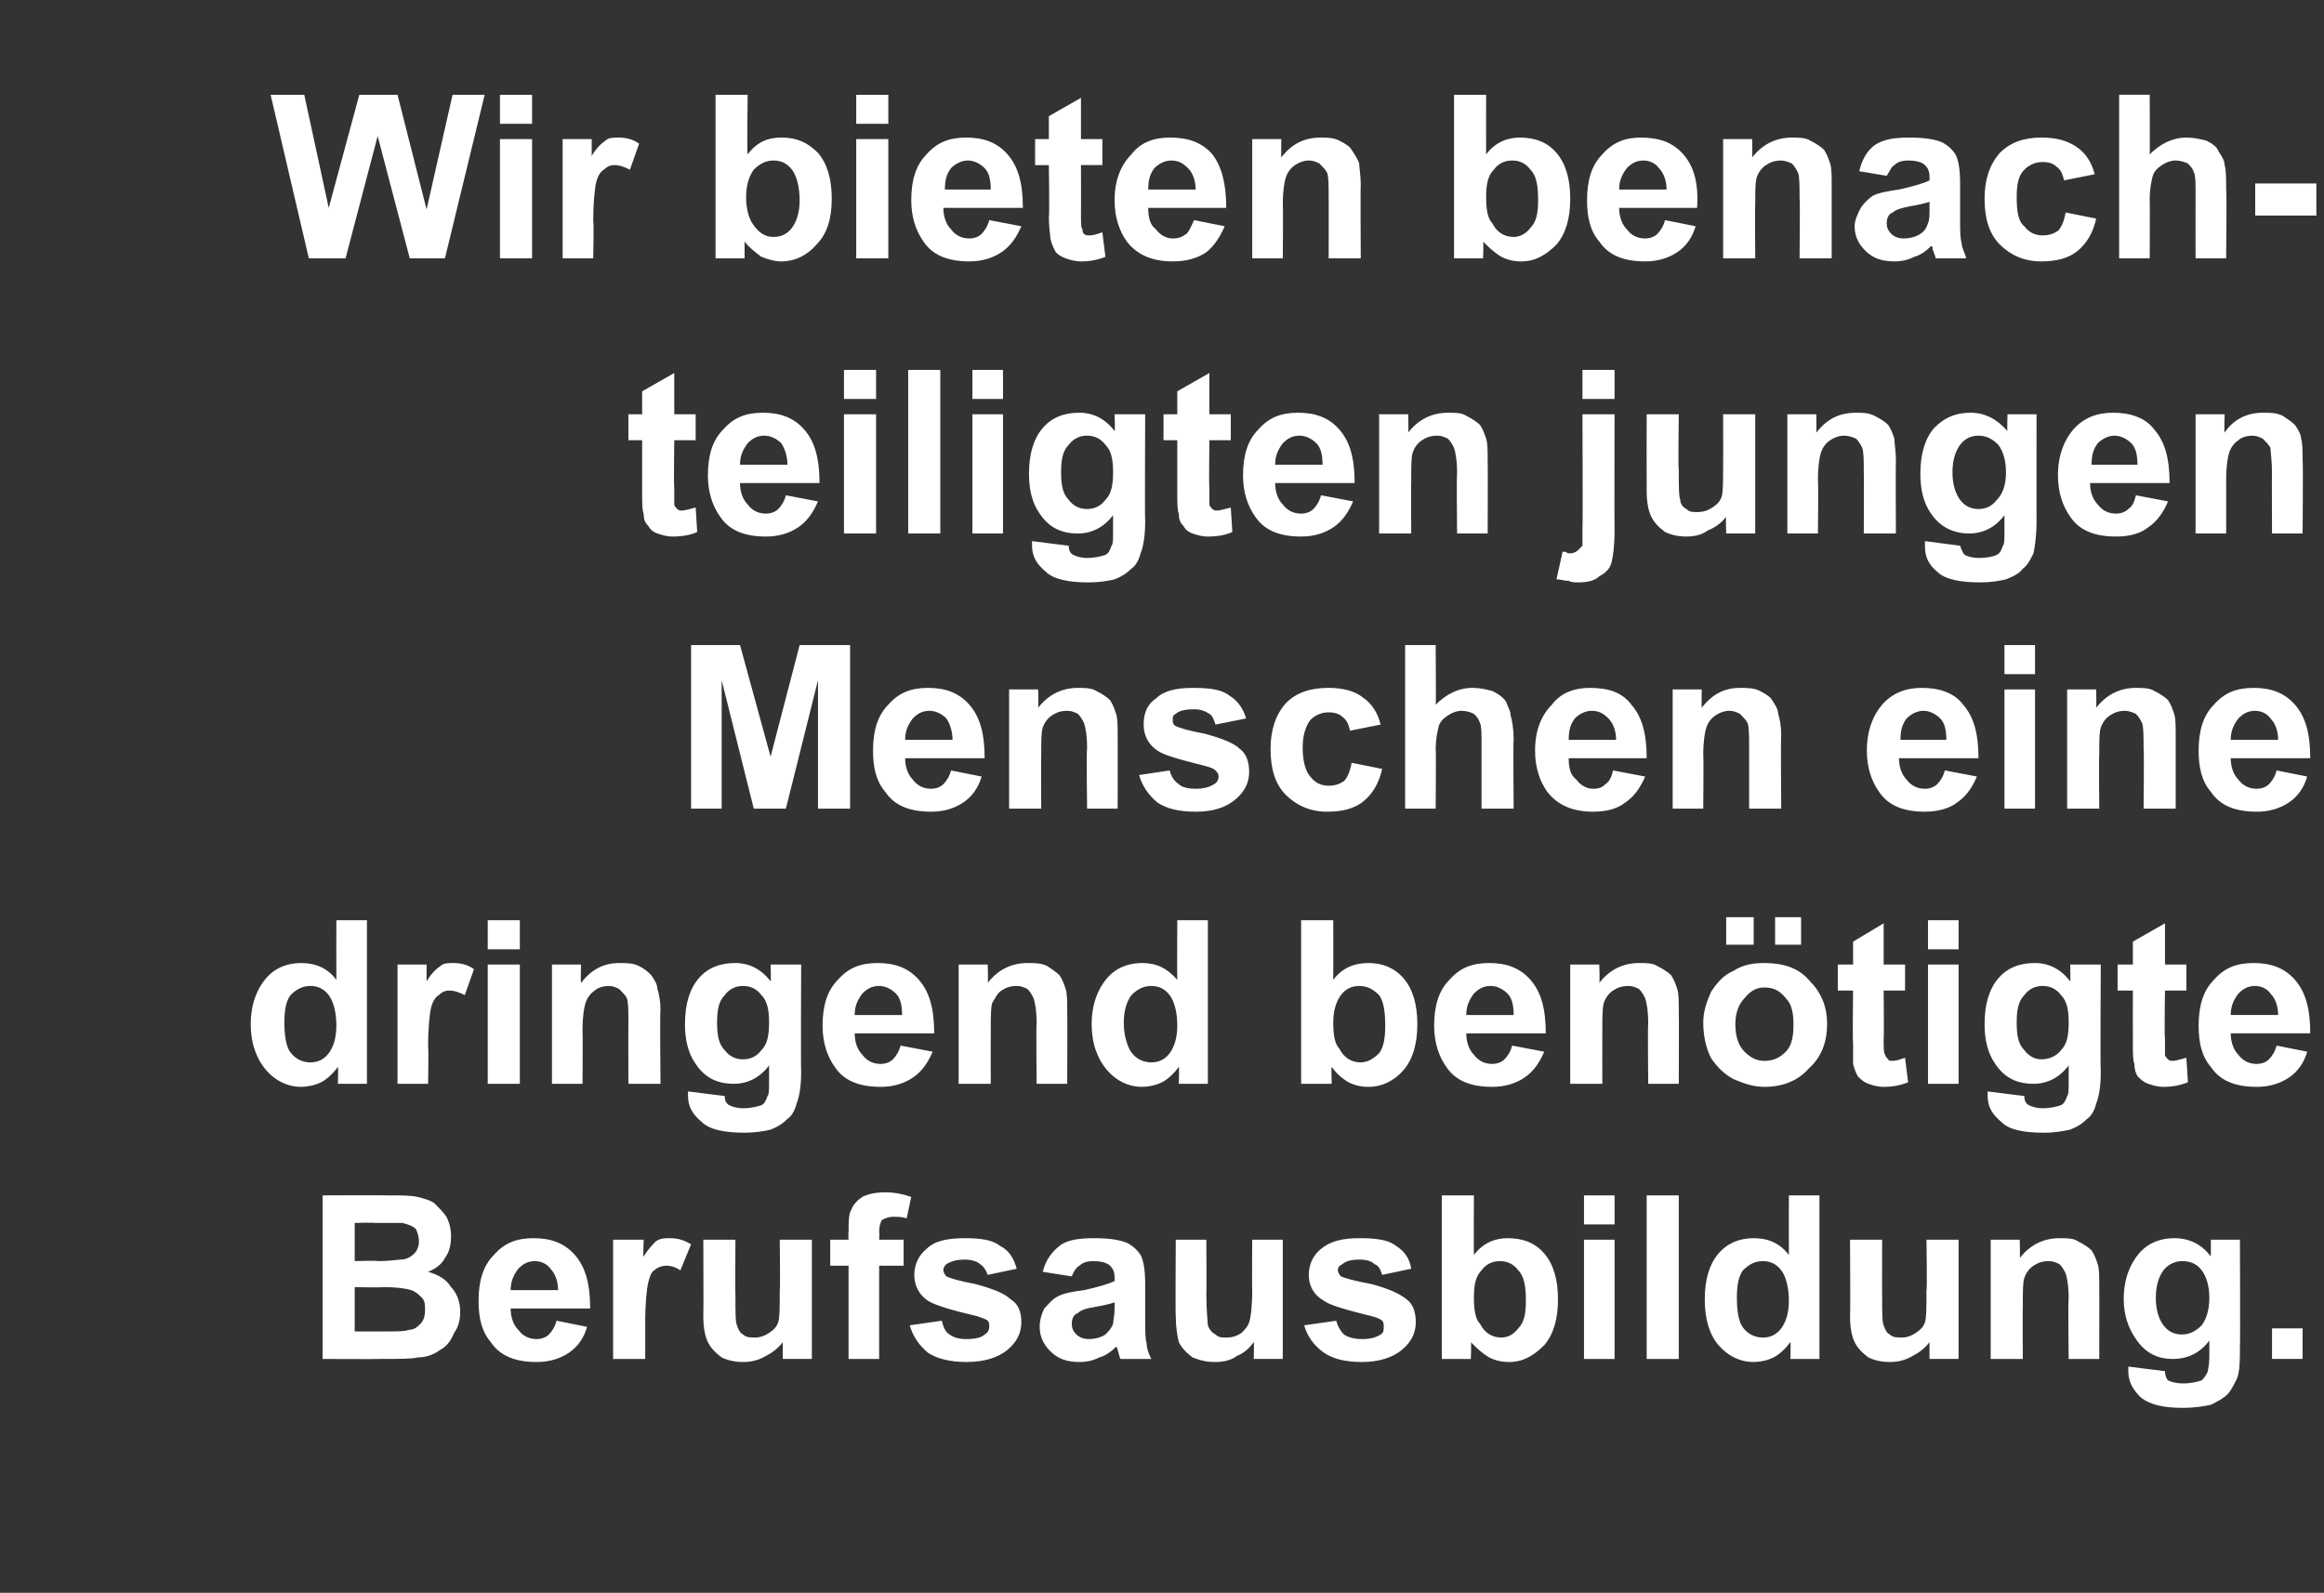
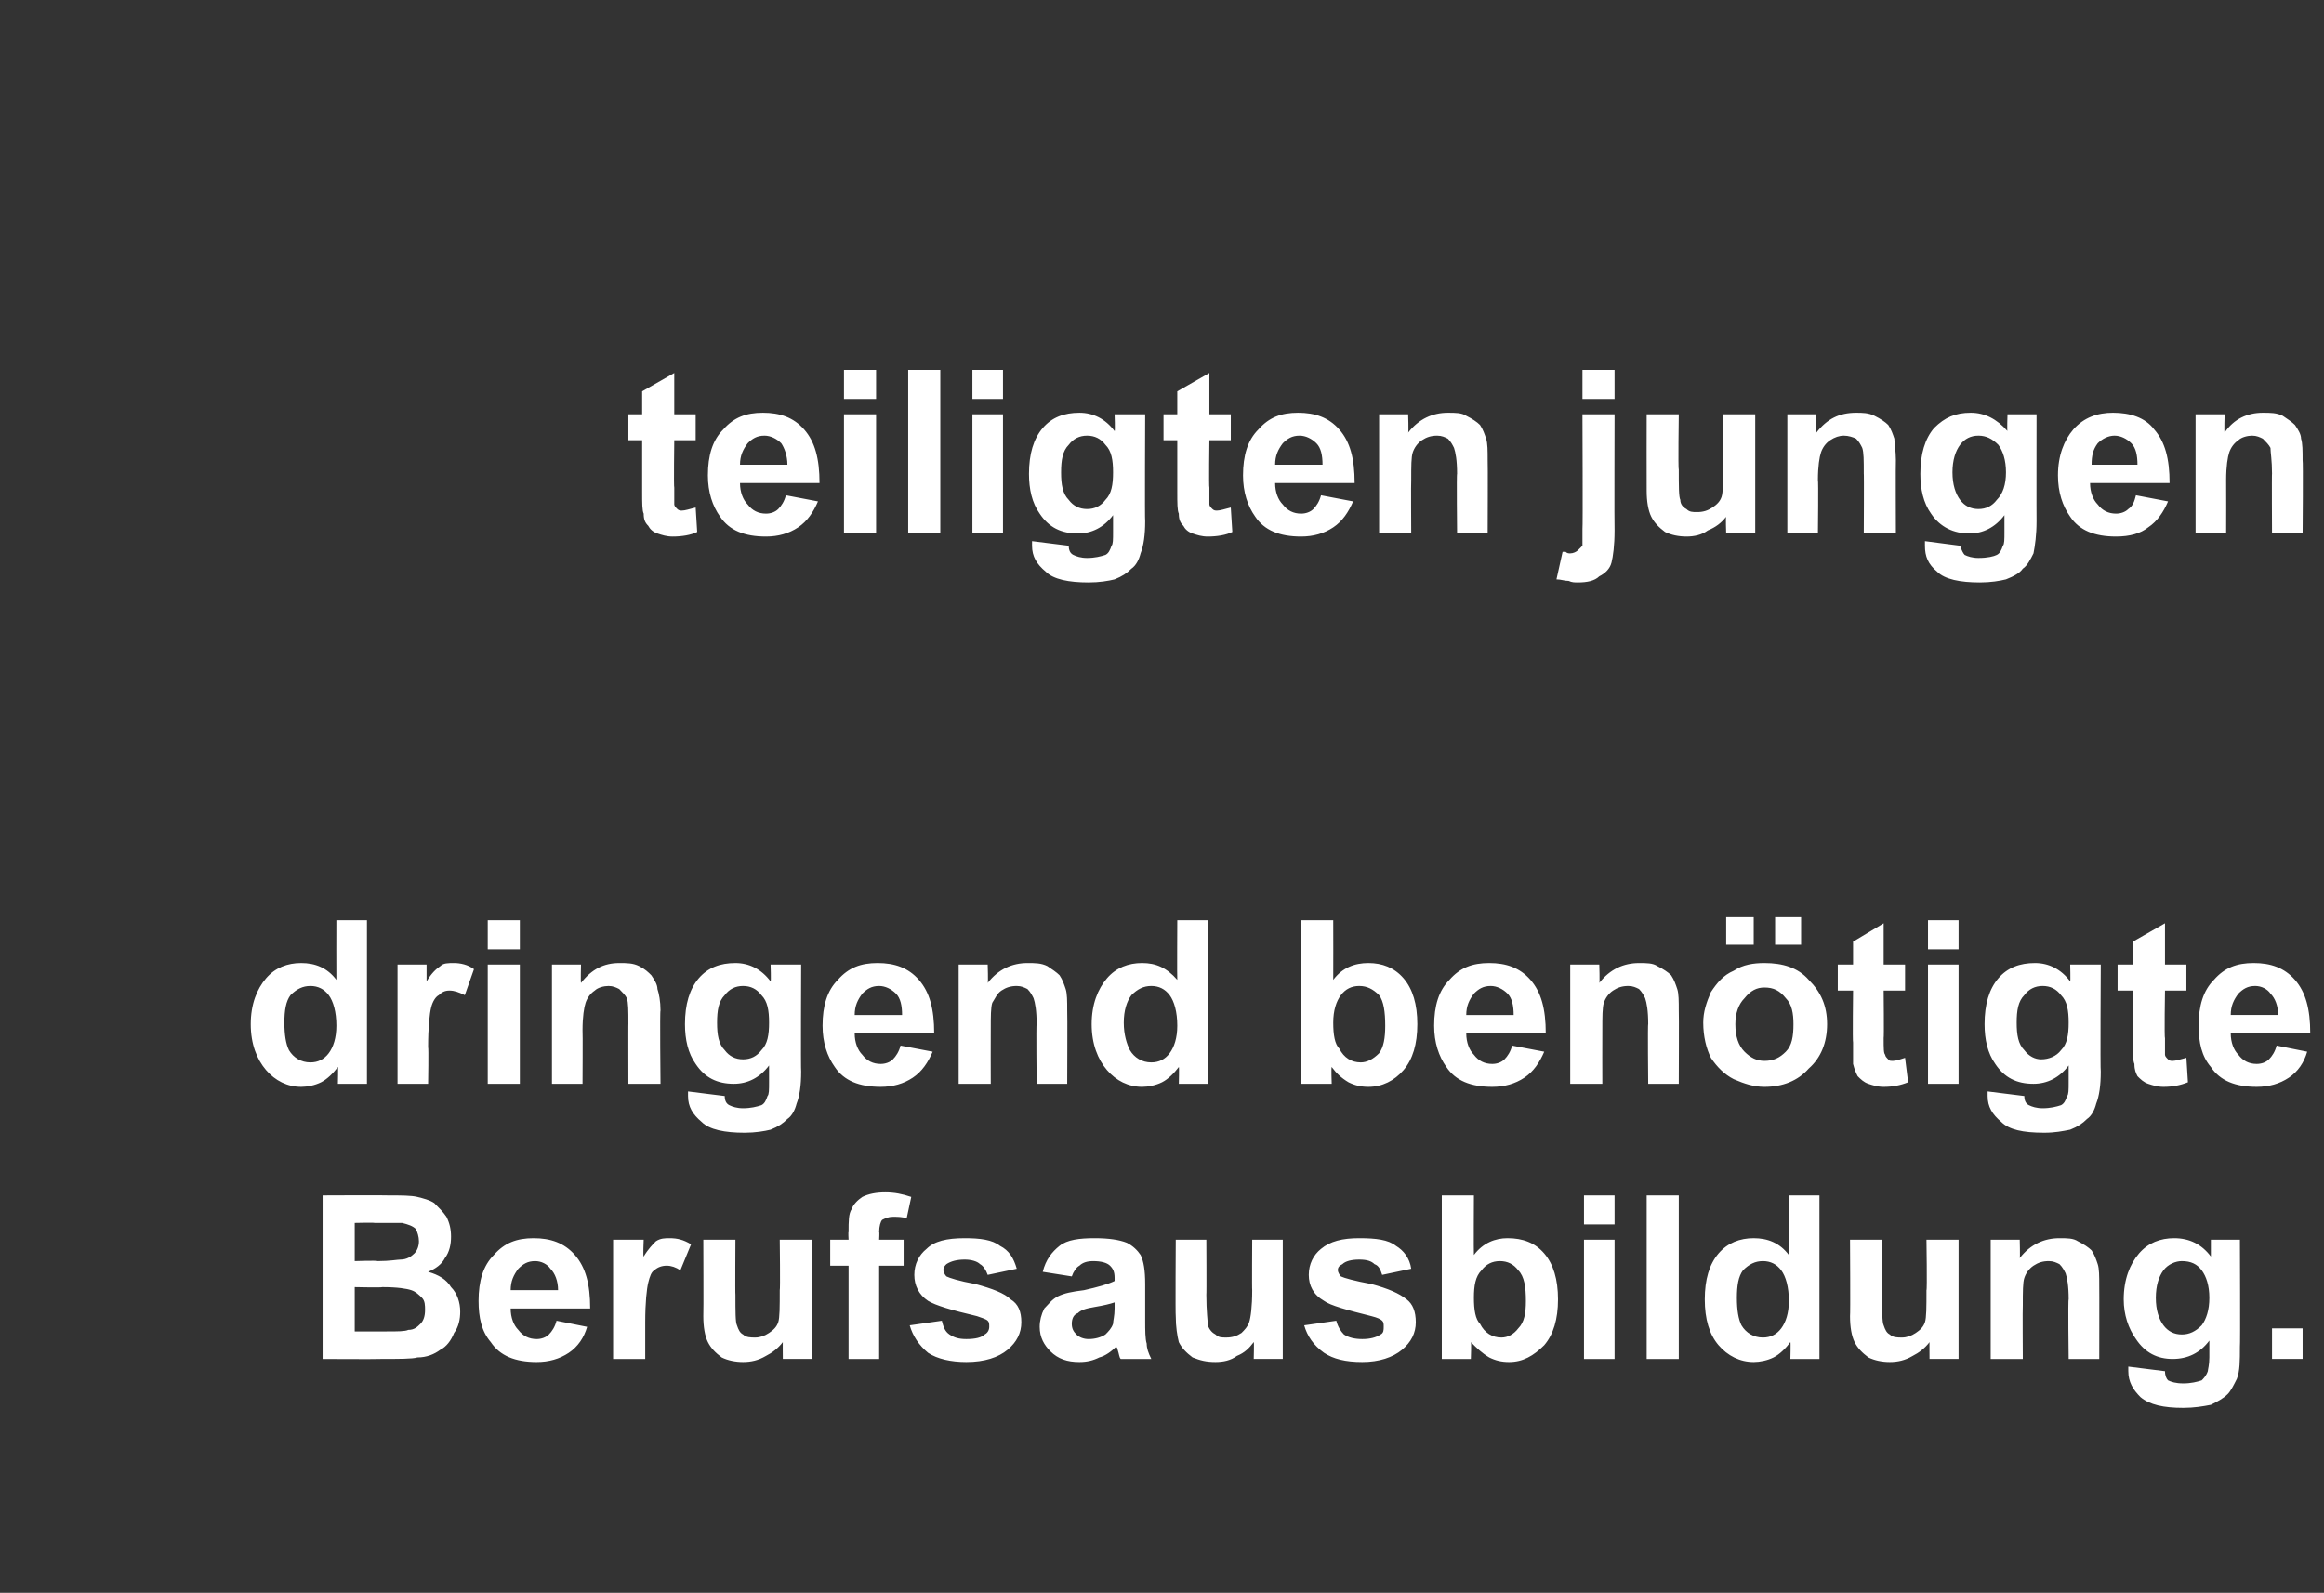
<svg xmlns="http://www.w3.org/2000/svg" version="1.1" width="152px" height="104.2px" viewBox="0 -6 152 104.2" style="top:-6px">
  <rect x="0" y="-6" width="152" height="104.2" fill="#333333" stroke="none" />
  <desc>Wir bieten benach teiligten jungen Menschen eine dringend ben tigte Berufsausbildung.</desc>
  <defs />
  <g id="Polygon38061">
    <path d="m21.1 72.2c0 0 4.27-.02 4.3 0c.8 0 1.5 0 1.9.1c.4.1.8.2 1.1.4c.3.3.6.6.8.9c.2.4.3.8.3 1.3c0 .5-.1 1-.4 1.4c-.2.4-.6.7-1.1.9c.7.2 1.2.5 1.5 1c.4.4.6 1 .6 1.6c0 .5-.1 1-.4 1.4c-.2.5-.5.9-.9 1.1c-.4.3-.9.5-1.5.5c-.3.1-1.2.1-2.6.1c.03.02-3.6 0-3.6 0l0-10.7zm2.1 1.8l0 2.5c0 0 1.47-.05 1.5 0c.8 0 1.3-.1 1.5-.1c.4 0 .7-.2.9-.4c.2-.2.3-.5.3-.8c0-.3-.1-.6-.2-.8c-.2-.2-.5-.3-.9-.4c-.2 0-.8 0-1.8 0c-.01-.03-1.3 0-1.3 0zm0 4.2l0 2.9c0 0 2.05.01 2.1 0c.7 0 1.2 0 1.4-.1c.4 0 .6-.2.8-.4c.2-.2.3-.5.3-.9c0-.3 0-.6-.2-.8c-.2-.2-.4-.4-.7-.5c-.3-.1-.9-.2-1.9-.2c0 .04-1.8 0-1.8 0zm13.2 2.2c0 0 2 .4 2 .4c-.2.7-.6 1.3-1.2 1.7c-.6.4-1.3.6-2.1.6c-1.4 0-2.4-.4-3-1.3c-.6-.7-.8-1.6-.8-2.7c0-1.3.3-2.3 1-3c.7-.8 1.5-1.1 2.6-1.1c1.1 0 2 .3 2.7 1.1c.7.8 1 1.9 1 3.5c0 0-5.2 0-5.2 0c0 .6.2 1.1.5 1.4c.3.4.7.6 1.2.6c.3 0 .6-.1.8-.3c.2-.2.4-.5.5-.9zm.1-2c0-.6-.2-1.1-.5-1.4c-.2-.3-.6-.5-1-.5c-.5 0-.8.2-1.1.5c-.3.4-.5.8-.5 1.4c0 0 3.1 0 3.1 0zm5.7 4.5l-2.1 0l0-7.8l2 0c0 0-.05 1.15 0 1.1c.3-.5.6-.8.8-1c.3-.2.6-.2.9-.2c.5 0 .9.1 1.4.4c0 0-.7 1.7-.7 1.7c-.3-.2-.6-.3-.9-.3c-.3 0-.6.1-.8.3c-.2.1-.3.4-.4.8c-.1.4-.2 1.3-.2 2.6c0 .02 0 2.4 0 2.4zm9 0c0 0-.01-1.14 0-1.1c-.3.4-.7.7-1.1.9c-.5.3-1 .4-1.5.4c-.5 0-1-.1-1.4-.3c-.4-.3-.7-.6-.9-1c-.2-.4-.3-1-.3-1.7c.02-.04 0-5 0-5l2.1 0c0 0-.02 3.62 0 3.6c0 1.1 0 1.8.1 2c.1.3.2.5.4.6c.2.2.5.2.8.2c.3 0 .6-.1.9-.3c.3-.2.5-.4.6-.7c.1-.3.1-1 .1-2.1c.04.02 0-3.3 0-3.3l2.1 0l0 7.8l-1.9 0zm3.1-7.8l1.2 0c0 0-.03-.54 0-.5c0-.7 0-1.2.2-1.5c.1-.3.4-.6.7-.8c.4-.2.9-.3 1.5-.3c.6 0 1.1.1 1.7.3c0 0-.3 1.4-.3 1.4c-.3-.1-.6-.1-.9-.1c-.3 0-.5.1-.7.2c-.1.1-.2.4-.2.8c.03-.01 0 .5 0 .5l1.6 0l0 1.7l-1.6 0l0 6.1l-2 0l0-6.1l-1.2 0l0-1.7zm5.2 5.6c0 0 2.1-.3 2.1-.3c.1.4.2.7.5.9c.3.2.6.3 1.1.3c.6 0 1-.1 1.2-.3c.2-.1.3-.3.3-.5c0-.2 0-.3-.1-.4c-.1-.1-.4-.2-.7-.3c-1.7-.4-2.7-.7-3.2-1c-.6-.4-.9-1-.9-1.7c0-.7.3-1.3.8-1.7c.5-.5 1.3-.7 2.5-.7c1 0 1.8.1 2.3.5c.6.3.9.8 1.1 1.5c0 0-1.9.4-1.9.4c-.1-.3-.3-.6-.5-.7c-.2-.2-.6-.3-1-.3c-.5 0-.9.1-1.2.3c-.1.1-.2.2-.2.4c0 .1.1.3.2.4c.2.1.8.3 1.9.5c1.1.3 1.9.6 2.3 1c.5.3.7.8.7 1.5c0 .7-.3 1.3-.9 1.8c-.6.5-1.5.8-2.7.8c-1 0-1.9-.2-2.5-.6c-.6-.5-1-1.1-1.2-1.8zm10.6-3.2c0 0-1.9-.3-1.9-.3c.2-.8.6-1.3 1.1-1.7c.5-.4 1.3-.5 2.3-.5c.9 0 1.6.1 2.1.3c.4.2.7.5.9.8c.2.4.3 1 .3 1.9c0 0 0 2.4 0 2.4c0 .6 0 1.2.1 1.5c0 .3.1.6.3 1c0 0-2 0-2 0c-.1-.1-.1-.3-.2-.6c0-.1-.1-.2-.1-.2c-.3.3-.7.6-1.1.7c-.4.2-.8.3-1.3.3c-.8 0-1.4-.2-1.9-.7c-.4-.4-.7-.9-.7-1.6c0-.4.1-.8.3-1.2c.3-.3.5-.6.9-.8c.4-.2.9-.3 1.7-.4c.9-.2 1.6-.4 2-.6c0 0 0-.2 0-.2c0-.4-.1-.6-.3-.8c-.2-.2-.6-.3-1.1-.3c-.4 0-.7.1-.9.3c-.2.1-.4.4-.5.7zm2.8 1.7c-.3.1-.7.2-1.3.3c-.6.1-.9.2-1.1.4c-.3.1-.4.4-.4.7c0 .3.1.5.3.7c.2.2.5.3.8.3c.4 0 .8-.1 1.1-.3c.2-.2.4-.4.5-.7c0-.2.1-.5.1-1c0 0 0-.4 0-.4zm9.1 3.7c0 0 .03-1.14 0-1.1c-.3.4-.6.7-1.1.9c-.4.3-.9.4-1.4.4c-.6 0-1-.1-1.5-.3c-.4-.3-.7-.6-.9-1c-.1-.4-.2-1-.2-1.7c-.03-.04 0-5 0-5l2 0c0 0 .02 3.62 0 3.6c0 1.1.1 1.8.1 2c.1.3.3.5.5.6c.2.2.4.2.7.2c.4 0 .7-.1 1-.3c.2-.2.4-.4.5-.7c.1-.3.2-1 .2-2.1c-.02.02 0-3.3 0-3.3l2 0l0 7.8l-1.9 0zm3.3-2.2c0 0 2.1-.3 2.1-.3c.1.4.3.7.5.9c.3.2.7.3 1.2.3c.5 0 .9-.1 1.2-.3c.2-.1.2-.3.2-.5c0-.2 0-.3-.1-.4c-.1-.1-.3-.2-.7-.3c-1.6-.4-2.7-.7-3.1-1c-.7-.4-1-1-1-1.7c0-.7.3-1.3.8-1.7c.6-.5 1.4-.7 2.5-.7c1.1 0 1.9.1 2.4.5c.5.3.9.8 1 1.5c0 0-1.9.4-1.9.4c-.1-.3-.2-.6-.5-.7c-.2-.2-.5-.3-1-.3c-.5 0-.9.1-1.1.3c-.2.1-.3.2-.3.4c0 .1.1.3.2.4c.2.1.9.3 2 .5c1.1.3 1.8.6 2.3 1c.4.3.6.8.6 1.5c0 .7-.3 1.3-.9 1.8c-.6.5-1.5.8-2.6.8c-1.1 0-1.9-.2-2.5-.6c-.7-.5-1.1-1.1-1.3-1.8zm9 2.2l0-10.7l2.1 0c0 0-.02 3.85 0 3.9c.6-.8 1.4-1.1 2.2-1.1c1 0 1.8.3 2.4 1c.6.7.9 1.7.9 3c0 1.3-.3 2.3-.9 3c-.7.7-1.4 1.1-2.3 1.1c-.5 0-.9-.1-1.3-.3c-.5-.3-.8-.6-1.2-1c.04-.02 0 1.1 0 1.1l-1.9 0zm2.1-4c0 .8.1 1.4.4 1.7c.3.6.8.9 1.4.9c.4 0 .8-.2 1.1-.6c.4-.4.5-1 .5-1.8c0-.9-.1-1.6-.5-2c-.3-.4-.7-.6-1.2-.6c-.5 0-.9.2-1.2.6c-.4.4-.5 1-.5 1.8zm7.2-4.8l0-1.9l2 0l0 1.9l-2 0zm0 8.8l0-7.8l2 0l0 7.8l-2 0zm4.1 0l0-10.7l2.1 0l0 10.7l-2.1 0zm11.3 0l-1.9 0c0 0 .03-1.12 0-1.1c-.3.4-.7.8-1.1 1c-.4.2-.9.3-1.3.3c-.9 0-1.7-.4-2.3-1.1c-.6-.7-.9-1.7-.9-3c0-1.3.3-2.3.9-3c.6-.7 1.4-1 2.3-1c.9 0 1.7.3 2.3 1.1c-.01-.05 0-3.9 0-3.9l2 0l0 10.7zm-5.4-4c0 .8.1 1.4.3 1.8c.3.5.8.8 1.4.8c.5 0 .9-.2 1.2-.6c.3-.4.5-1 .5-1.8c0-.9-.2-1.6-.5-2c-.3-.4-.7-.6-1.2-.6c-.5 0-.9.2-1.3.6c-.3.4-.4 1-.4 1.8zm12.6 4c0 0-.01-1.14 0-1.1c-.3.4-.7.7-1.1.9c-.5.3-1 .4-1.5.4c-.5 0-1-.1-1.4-.3c-.4-.3-.7-.6-.9-1c-.2-.4-.3-1-.3-1.7c.03-.04 0-5 0-5l2.1 0c0 0-.01 3.62 0 3.6c0 1.1 0 1.8.1 2c.1.3.2.5.4.6c.2.2.5.2.8.2c.3 0 .6-.1.9-.3c.3-.2.5-.4.6-.7c.1-.3.1-1 .1-2.1c.05.02 0-3.3 0-3.3l2.1 0l0 7.8l-1.9 0zm11.1 0l-2 0c0 0-.05-3.95 0-3.9c0-.9-.1-1.4-.2-1.7c-.1-.2-.2-.4-.4-.6c-.2-.1-.4-.2-.7-.2c-.4 0-.7.1-1 .3c-.3.2-.5.5-.6.8c-.1.3-.1.9-.1 1.8c-.02 0 0 3.5 0 3.5l-2.1 0l0-7.8l1.9 0c0 0 .03 1.18 0 1.2c.7-.9 1.6-1.3 2.6-1.3c.5 0 .9 0 1.2.2c.4.2.7.4.9.6c.2.3.3.6.4.9c.1.3.1.8.1 1.4c.01-.01 0 4.8 0 4.8zm1.9.8c0-.1 0-.2 0-.3c0 0 2.4.3 2.4.3c0 .3.1.5.2.6c.2.1.5.2 1 .2c.5 0 .9-.1 1.2-.2c.1-.1.3-.3.4-.6c0-.1.1-.4.1-.9c0 0 0-1.1 0-1.1c-.6.8-1.4 1.2-2.4 1.2c-1 0-1.8-.4-2.4-1.3c-.5-.7-.8-1.6-.8-2.6c0-1.3.4-2.3 1-3c.6-.7 1.4-1 2.3-1c1 0 1.8.4 2.4 1.2c0 .03 0-1.1 0-1.1l1.9 0c0 0 .03 7.02 0 7c0 .9 0 1.6-.2 2.1c-.2.4-.4.8-.6 1c-.3.3-.7.5-1.1.7c-.5.1-1.1.2-1.8.2c-1.3 0-2.2-.2-2.8-.7c-.5-.5-.8-1-.8-1.7c0 0 0 0 0 0zm1.8-4.8c0 .8.2 1.4.5 1.8c.3.4.7.6 1.2.6c.5 0 .9-.2 1.3-.6c.3-.4.5-1 .5-1.8c0-.8-.2-1.4-.5-1.8c-.3-.4-.7-.6-1.3-.6c-.4 0-.9.2-1.2.6c-.3.4-.5 1-.5 1.8zm7.6 4l0-2l2 0l0 2l-2 0z" stroke="none" fill="#fff" />
  </g>
  <g id="Polygon38060">
    <path d="m24 64.9l-1.9 0c0 0 .03-1.12 0-1.1c-.3.4-.7.8-1.1 1c-.4.2-.9.3-1.3.3c-.9 0-1.7-.4-2.3-1.1c-.6-.7-1-1.7-1-3c0-1.3.4-2.3 1-3c.6-.7 1.4-1 2.3-1c.9 0 1.7.3 2.3 1.1c-.01-.05 0-3.9 0-3.9l2 0l0 10.7zm-5.4-4c0 .8.1 1.4.3 1.8c.3.5.8.8 1.4.8c.5 0 .9-.2 1.2-.6c.3-.4.5-1 .5-1.8c0-.9-.2-1.6-.5-2c-.3-.4-.7-.6-1.2-.6c-.5 0-.9.2-1.3.6c-.3.4-.4 1-.4 1.8zm9.4 4l-2 0l0-7.8l1.9 0c0 0 0 1.15 0 1.1c.3-.5.6-.8.9-1c.2-.2.5-.2.9-.2c.4 0 .9.1 1.3.4c0 0-.6 1.7-.6 1.7c-.4-.2-.7-.3-1-.3c-.3 0-.5.1-.7.3c-.2.1-.4.4-.5.8c-.1.4-.2 1.3-.2 2.6c.04.02 0 2.4 0 2.4zm3.9-8.8l0-1.9l2.1 0l0 1.9l-2.1 0zm0 8.8l0-7.8l2.1 0l0 7.8l-2.1 0zm11.3 0l-2.1 0c0 0-.01-3.95 0-3.9c0-.9 0-1.4-.1-1.7c-.1-.2-.3-.4-.5-.6c-.2-.1-.4-.2-.7-.2c-.3 0-.7.1-.9.3c-.3.2-.5.5-.6.8c-.1.3-.2.9-.2 1.8c.02 0 0 3.5 0 3.5l-2 0l0-7.8l1.9 0c0 0-.03 1.18 0 1.2c.7-.9 1.5-1.3 2.5-1.3c.5 0 .9 0 1.3.2c.4.2.6.4.8.6c.2.3.4.6.4.9c.1.3.2.8.2 1.4c-.05-.01 0 4.8 0 4.8zm1.8.8c0-.1 0-.2 0-.3c0 0 2.4.3 2.4.3c0 .3.1.5.3.6c.2.1.5.2.9.2c.5 0 .9-.1 1.2-.2c.2-.1.3-.3.4-.6c.1-.1.1-.4.1-.9c0 0 0-1.1 0-1.1c-.6.8-1.4 1.2-2.3 1.2c-1.1 0-1.9-.4-2.5-1.3c-.5-.7-.7-1.6-.7-2.6c0-1.3.3-2.3.9-3c.6-.7 1.4-1 2.4-1c.9 0 1.7.4 2.3 1.2c.04.03 0-1.1 0-1.1l2 0c0 0-.03 7.02 0 7c0 .9-.1 1.6-.3 2.1c-.1.4-.3.8-.6 1c-.3.3-.6.5-1.1.7c-.4.1-1 .2-1.7.2c-1.3 0-2.3-.2-2.8-.7c-.6-.5-.9-1-.9-1.7c0 0 0 0 0 0zm1.9-4.8c0 .8.1 1.4.5 1.8c.3.4.7.6 1.2.6c.5 0 .9-.2 1.2-.6c.4-.4.5-1 .5-1.8c0-.8-.1-1.4-.5-1.8c-.3-.4-.7-.6-1.2-.6c-.5 0-.9.2-1.2.6c-.4.4-.5 1-.5 1.8zm12 1.5c0 0 2.1.4 2.1.4c-.3.7-.7 1.3-1.3 1.7c-.6.4-1.3.6-2.1.6c-1.4 0-2.4-.4-3-1.3c-.5-.7-.8-1.6-.8-2.7c0-1.3.3-2.3 1-3c.7-.8 1.5-1.1 2.6-1.1c1.1 0 2 .3 2.7 1.1c.7.8 1 1.9 1 3.5c0 0-5.2 0-5.2 0c0 .6.2 1.1.5 1.4c.3.4.7.6 1.2.6c.3 0 .6-.1.8-.3c.2-.2.4-.5.5-.9zm.1-2c0-.6-.1-1.1-.4-1.4c-.3-.3-.7-.5-1.1-.5c-.5 0-.8.2-1.1.5c-.3.4-.5.8-.5 1.4c0 0 3.1 0 3.1 0zm10.8 4.5l-2 0c0 0-.04-3.95 0-3.9c0-.9-.1-1.4-.2-1.7c-.1-.2-.2-.4-.4-.6c-.2-.1-.4-.2-.7-.2c-.4 0-.7.1-1 .3c-.3.2-.4.5-.6.8c-.1.3-.1.9-.1 1.8c-.01 0 0 3.5 0 3.5l-2.1 0l0-7.8l1.9 0c0 0 .04 1.18 0 1.2c.7-.9 1.6-1.3 2.6-1.3c.5 0 .9 0 1.3.2c.3.2.6.4.8.6c.2.3.3.6.4.9c.1.3.1.8.1 1.4c.02-.01 0 4.8 0 4.8zm9.2 0l-1.9 0c0 0 .03-1.12 0-1.1c-.3.4-.7.8-1.1 1c-.4.2-.9.3-1.3.3c-.9 0-1.7-.4-2.3-1.1c-.6-.7-1-1.7-1-3c0-1.3.4-2.3 1-3c.6-.7 1.4-1 2.3-1c.9 0 1.6.3 2.3 1.1c-.02-.05 0-3.9 0-3.9l2 0l0 10.7zm-5.5-4c0 .8.2 1.4.4 1.8c.3.5.8.8 1.4.8c.5 0 .9-.2 1.2-.6c.3-.4.5-1 .5-1.8c0-.9-.2-1.6-.5-2c-.3-.4-.7-.6-1.2-.6c-.5 0-.9.2-1.3.6c-.3.4-.5 1-.5 1.8zm11.6 4l0-10.7l2.1 0c0 0 .01 3.85 0 3.9c.6-.8 1.4-1.1 2.3-1.1c.9 0 1.7.3 2.3 1c.6.7.9 1.7.9 3c0 1.3-.3 2.3-.9 3c-.6.7-1.4 1.1-2.3 1.1c-.5 0-.9-.1-1.3-.3c-.5-.3-.8-.6-1.1-1c-.04-.02 0 1.1 0 1.1l-2 0zm2.1-4c0 .8.1 1.4.4 1.7c.3.6.8.9 1.4.9c.4 0 .8-.2 1.2-.6c.3-.4.4-1 .4-1.8c0-.9-.1-1.6-.4-2c-.4-.4-.8-.6-1.3-.6c-.5 0-.9.2-1.2.6c-.3.4-.5 1-.5 1.8zm11.7 1.5c0 0 2.1.4 2.1.4c-.3.7-.7 1.3-1.3 1.7c-.6.4-1.3.6-2.1.6c-1.4 0-2.4-.4-3-1.3c-.5-.7-.8-1.6-.8-2.7c0-1.3.3-2.3 1-3c.7-.8 1.5-1.1 2.6-1.1c1.1 0 2 .3 2.7 1.1c.7.8 1 1.9 1 3.5c0 0-5.2 0-5.2 0c0 .6.2 1.1.5 1.4c.3.4.7.6 1.2.6c.3 0 .6-.1.8-.3c.2-.2.4-.5.5-.9zm.1-2c0-.6-.1-1.1-.4-1.4c-.3-.3-.7-.5-1.1-.5c-.5 0-.8.2-1.1.5c-.3.4-.5.8-.5 1.4c0 0 3.1 0 3.1 0zm10.8 4.5l-2 0c0 0-.04-3.95 0-3.9c0-.9-.1-1.4-.2-1.7c-.1-.2-.2-.4-.4-.6c-.2-.1-.4-.2-.7-.2c-.4 0-.7.1-1 .3c-.3.2-.5.5-.6.8c-.1.3-.1.9-.1 1.8c-.01 0 0 3.5 0 3.5l-2.1 0l0-7.8l1.9 0c0 0 .04 1.18 0 1.2c.7-.9 1.6-1.3 2.6-1.3c.5 0 .9 0 1.2.2c.4.2.7.4.9.6c.2.3.3.6.4.9c.1.3.1.8.1 1.4c.02-.01 0 4.8 0 4.8zm1.6-4c0-.7.2-1.3.5-2c.4-.6.8-1.1 1.5-1.4c.6-.4 1.3-.5 2-.5c1.2 0 2.2.3 2.9 1.1c.8.8 1.2 1.7 1.2 2.9c0 1.2-.4 2.2-1.2 2.9c-.7.8-1.7 1.2-2.9 1.2c-.7 0-1.3-.2-2-.5c-.6-.3-1.1-.8-1.5-1.4c-.3-.6-.5-1.4-.5-2.3zm2.1.1c0 .8.2 1.4.6 1.8c.4.4.8.6 1.3.6c.6 0 1-.2 1.4-.6c.4-.4.5-1 .5-1.8c0-.7-.1-1.3-.5-1.7c-.4-.5-.8-.7-1.4-.7c-.5 0-.9.2-1.3.7c-.4.4-.6 1-.6 1.7zm-.6-5.2l0-1.8l1.8 0l0 1.8l-1.8 0zm3.2 0l0-1.8l1.7 0l0 1.8l-1.7 0zm8.5 1.3l0 1.7l-1.4 0c0 0 .03 3.12 0 3.1c0 .7 0 1 .1 1.1c0 .1.1.2.2.3c0 .1.2.1.3.1c.2 0 .5-.1.8-.2c0 0 .2 1.6.2 1.6c-.5.2-1 .3-1.6.3c-.4 0-.7-.1-1-.2c-.3-.1-.5-.3-.7-.5c-.1-.2-.2-.4-.3-.8c0-.2 0-.7 0-1.4c-.04-.03 0-3.4 0-3.4l-1 0l0-1.7l1 0l0-1.5l2-1.2l0 2.7l1.4 0zm1.5-1l0-1.9l2 0l0 1.9l-2 0zm0 8.8l0-7.8l2 0l0 7.8l-2 0zm3.9.8c0-.1 0-.2 0-.3c0 0 2.4.3 2.4.3c0 .3.1.5.3.6c.2.1.5.2.9.2c.5 0 .9-.1 1.2-.2c.2-.1.3-.3.4-.6c.1-.1.1-.4.1-.9c0 0 0-1.1 0-1.1c-.6.8-1.4 1.2-2.3 1.2c-1.1 0-1.9-.4-2.5-1.3c-.5-.7-.7-1.6-.7-2.6c0-1.3.3-2.3.9-3c.6-.7 1.4-1 2.4-1c.9 0 1.7.4 2.3 1.2c.03.03 0-1.1 0-1.1l2 0c0 0-.04 7.02 0 7c0 .9-.1 1.6-.3 2.1c-.1.4-.3.8-.6 1c-.3.3-.6.5-1.1.7c-.5.1-1 .2-1.7.2c-1.4 0-2.3-.2-2.8-.7c-.6-.5-.9-1-.9-1.7c0 0 0 0 0 0zm1.9-4.8c0 .8.1 1.4.5 1.8c.3.4.7.6 1.1.6c.5 0 1-.2 1.3-.6c.4-.4.5-1 .5-1.8c0-.8-.1-1.4-.5-1.8c-.3-.4-.7-.6-1.2-.6c-.5 0-.9.2-1.2.6c-.4.4-.5 1-.5 1.8zm11.1-3.8l0 1.7l-1.4 0c0 0-.05 3.12 0 3.1c0 .7 0 1 0 1.1c0 .1.1.2.2.3c.1.1.2.1.3.1c.2 0 .5-.1.9-.2c0 0 .1 1.6.1 1.6c-.5.2-1 .3-1.6.3c-.4 0-.7-.1-1-.2c-.3-.1-.5-.3-.7-.5c-.1-.2-.2-.4-.2-.8c-.1-.2-.1-.7-.1-1.4c-.01-.03 0-3.4 0-3.4l-1 0l0-1.7l1 0l0-1.5l2.1-1.2l0 2.7l1.4 0zm5.9 5.3c0 0 2 .4 2 .4c-.2.7-.6 1.3-1.2 1.7c-.6.4-1.3.6-2.1.6c-1.4 0-2.4-.4-3-1.3c-.6-.7-.8-1.6-.8-2.7c0-1.3.3-2.3 1-3c.7-.8 1.5-1.1 2.6-1.1c1.1 0 2 .3 2.7 1.1c.7.8 1 1.9 1 3.5c0 0-5.2 0-5.2 0c0 .6.2 1.1.5 1.4c.3.4.7.6 1.2.6c.3 0 .6-.1.8-.3c.2-.2.4-.5.5-.9zm.1-2c0-.6-.2-1.1-.5-1.4c-.2-.3-.6-.5-1-.5c-.5 0-.8.2-1.1.5c-.3.4-.5.8-.5 1.4c0 0 3.1 0 3.1 0z" stroke="none" fill="#fff" />
  </g>
  <g id="Polygon38059">
-     <path d="m45.2 46.9l0-10.7l3.2 0l2 7.3l1.9-7.3l3.3 0l0 10.7l-2.1 0l0-8.4l-2.1 8.4l-2.1 0l-2.1-8.4l0 8.4l-2 0zm17-2.5c0 0 2 .4 2 .4c-.2.7-.6 1.3-1.2 1.7c-.6.4-1.3.6-2.1.6c-1.4 0-2.4-.4-3-1.3c-.6-.7-.8-1.6-.8-2.7c0-1.3.3-2.3 1-3c.7-.8 1.5-1.1 2.6-1.1c1.1 0 2 .3 2.7 1.1c.7.8 1 1.9 1 3.5c0 0-5.2 0-5.2 0c0 .6.2 1.1.5 1.4c.3.4.7.6 1.2.6c.3 0 .6-.1.8-.3c.2-.2.4-.5.5-.9zm.1-2c0-.6-.2-1.1-.4-1.4c-.3-.3-.7-.5-1.1-.5c-.5 0-.8.2-1.1.5c-.3.4-.5.8-.5 1.4c0 0 3.1 0 3.1 0zm10.8 4.5l-2 0c0 0-.05-3.95 0-3.9c0-.9-.1-1.4-.2-1.7c-.1-.2-.2-.4-.4-.6c-.2-.1-.4-.2-.7-.2c-.4 0-.7.1-1 .3c-.3.2-.5.5-.6.8c-.1.3-.1.9-.1 1.8c-.02 0 0 3.5 0 3.5l-2.1 0l0-7.8l1.9 0c0 0 .03 1.18 0 1.2c.7-.9 1.6-1.3 2.6-1.3c.4 0 .9 0 1.2.2c.4.2.7.4.9.6c.2.3.3.6.4.9c.1.3.1.8.1 1.4c.01-.01 0 4.8 0 4.8zm1.4-2.2c0 0 2-.3 2-.3c.1.4.3.7.6.9c.2.2.6.3 1.1.3c.5 0 .9-.1 1.2-.3c.2-.1.3-.3.3-.5c0-.2-.1-.3-.2-.4c-.1-.1-.3-.2-.7-.3c-1.6-.4-2.7-.7-3.1-1c-.6-.4-.9-1-.9-1.7c0-.7.2-1.3.8-1.7c.5-.5 1.3-.7 2.4-.7c1.1 0 1.9.1 2.4.5c.5.3.9.8 1.1 1.5c0 0-2 .4-2 .4c-.1-.3-.2-.6-.4-.7c-.3-.2-.6-.3-1-.3c-.6 0-1 .1-1.2.3c-.2.1-.2.2-.2.4c0 .1 0 .3.2.4c.2.1.8.3 1.9.5c1.1.3 1.9.6 2.3 1c.4.3.6.8.6 1.5c0 .7-.3 1.3-.9 1.8c-.6.5-1.4.8-2.6.8c-1.1 0-1.9-.2-2.5-.6c-.6-.5-1-1.1-1.2-1.8zm15.8-3.3c0 0-2 .4-2 .4c-.1-.4-.2-.7-.5-.9c-.2-.2-.5-.3-.9-.3c-.5 0-.9.2-1.2.5c-.3.4-.5 1-.5 1.8c0 .9.2 1.6.5 1.9c.3.4.7.6 1.2.6c.4 0 .7-.1 1-.3c.2-.2.4-.6.5-1.2c0 0 2 .4 2 .4c-.2.9-.6 1.6-1.2 2.1c-.6.5-1.4.7-2.4.7c-1.1 0-2-.4-2.7-1.1c-.7-.7-1-1.7-1-3c0-1.2.3-2.2 1-3c.7-.7 1.6-1 2.8-1c.9 0 1.7.2 2.2.6c.6.4 1 1 1.2 1.8zm3.6-5.2c0 0 .03 3.93 0 3.9c.7-.7 1.5-1.1 2.4-1.1c.5 0 .9.1 1.3.2c.4.2.7.4.9.7c.1.3.3.6.3.9c.1.3.2.9.2 1.6c-.04-.04 0 4.5 0 4.5l-2.1 0c0 0 0-4.09 0-4.1c0-.8 0-1.3-.1-1.5c-.1-.3-.2-.4-.4-.6c-.2-.1-.5-.2-.8-.2c-.3 0-.6.1-.9.3c-.3.2-.5.4-.6.7c-.1.4-.2.9-.2 1.5c.03.02 0 3.9 0 3.9l-2 0l0-10.7l2 0zm11.6 8.2c0 0 2.1.4 2.1.4c-.3.7-.7 1.3-1.3 1.7c-.5.4-1.2.6-2.1.6c-1.3 0-2.3-.4-3-1.3c-.5-.7-.8-1.6-.8-2.7c0-1.3.4-2.3 1.1-3c.6-.8 1.5-1.1 2.5-1.1c1.2 0 2.1.3 2.7 1.1c.7.8 1 1.9 1 3.5c0 0-5.1 0-5.1 0c0 .6.1 1.1.5 1.4c.3.4.7.6 1.1.6c.4 0 .6-.1.8-.3c.3-.2.4-.5.5-.9zm.2-2c0-.6-.2-1.1-.5-1.4c-.3-.3-.6-.5-1.1-.5c-.4 0-.8.2-1.1.5c-.3.4-.4.8-.4 1.4c0 0 3.1 0 3.1 0zm10.8 4.5l-2.1 0c0 0 0-3.95 0-3.9c0-.9 0-1.4-.1-1.7c-.1-.2-.3-.4-.5-.6c-.2-.1-.4-.2-.7-.2c-.3 0-.6.1-.9.3c-.3.2-.5.5-.6.8c-.1.3-.2.9-.2 1.8c.03 0 0 3.5 0 3.5l-2 0l0-7.8l1.9 0c0 0-.02 1.18 0 1.2c.7-.9 1.5-1.3 2.5-1.3c.5 0 .9 0 1.3.2c.4.2.7.4.8.6c.2.3.4.6.4.9c.1.3.2.8.2 1.4c-.04-.01 0 4.8 0 4.8zm10.7-2.5c0 0 2.1.4 2.1.4c-.3.7-.7 1.3-1.3 1.7c-.5.4-1.3.6-2.1.6c-1.4 0-2.4-.4-3-1.3c-.5-.7-.8-1.6-.8-2.7c0-1.3.4-2.3 1-3c.7-.8 1.6-1.1 2.6-1.1c1.1 0 2.1.3 2.7 1.1c.7.8 1 1.9 1 3.5c0 0-5.2 0-5.2 0c0 .6.2 1.1.5 1.4c.3.4.7.6 1.2.6c.3 0 .6-.1.8-.3c.2-.2.4-.5.5-.9zm.1-2c0-.6-.1-1.1-.4-1.4c-.3-.3-.7-.5-1.1-.5c-.4 0-.8.2-1.1.5c-.3.4-.4.8-.4 1.4c0 0 3 0 3 0zm3.8-4.3l0-1.9l2 0l0 1.9l-2 0zm0 8.8l0-7.8l2 0l0 7.8l-2 0zm11.2 0l-2.1 0c0 0 .04-3.95 0-3.9c0-.9 0-1.4-.1-1.7c-.1-.2-.2-.4-.4-.6c-.2-.1-.5-.2-.7-.2c-.4 0-.7.1-1 .3c-.3.2-.5.5-.6.8c-.1.3-.1.9-.1 1.8c-.03 0 0 3.5 0 3.5l-2.1 0l0-7.8l1.9 0c0 0 .02 1.18 0 1.2c.7-.9 1.6-1.3 2.6-1.3c.4 0 .9 0 1.2.2c.4.2.7.4.9.6c.2.3.3.6.4.9c.1.3.1.8.1 1.4c0-.01 0 4.8 0 4.8zm6.6-2.5c0 0 2 .4 2 .4c-.2.7-.6 1.3-1.2 1.7c-.6.4-1.3.6-2.1.6c-1.4 0-2.4-.4-3-1.3c-.6-.7-.8-1.6-.8-2.7c0-1.3.3-2.3 1-3c.7-.8 1.5-1.1 2.6-1.1c1.1 0 2 .3 2.7 1.1c.7.8 1 1.9 1 3.5c0 0-5.2 0-5.2 0c0 .6.2 1.1.5 1.4c.3.4.7.6 1.2.6c.3 0 .6-.1.8-.3c.2-.2.4-.5.5-.9zm.1-2c0-.6-.2-1.1-.5-1.4c-.2-.3-.6-.5-1-.5c-.5 0-.8.2-1.1.5c-.3.4-.5.8-.5 1.4c0 0 3.1 0 3.1 0z" stroke="none" fill="#fff" />
-   </g>
+     </g>
  <g id="Polygon38058">
    <path d="m45.5 21.1l0 1.7l-1.4 0c0 0-.04 3.12 0 3.1c0 .7 0 1 0 1.1c0 .1.1.2.2.3c.1.1.2.1.3.1c.2 0 .5-.1.9-.2c0 0 .1 1.6.1 1.6c-.4.2-1 .3-1.6.3c-.4 0-.7-.1-1-.2c-.3-.1-.5-.3-.6-.5c-.2-.2-.3-.4-.3-.8c-.1-.2-.1-.7-.1-1.4c0-.03 0-3.4 0-3.4l-.9 0l0-1.7l.9 0l0-1.5l2.1-1.2l0 2.7l1.4 0zm5.9 5.3c0 0 2.1.4 2.1.4c-.3.7-.7 1.3-1.3 1.7c-.6.4-1.3.6-2.1.6c-1.4 0-2.4-.4-3-1.3c-.5-.7-.8-1.6-.8-2.7c0-1.3.3-2.3 1-3c.7-.8 1.5-1.1 2.6-1.1c1.1 0 2 .3 2.7 1.1c.7.8 1 1.9 1 3.5c0 0-5.2 0-5.2 0c0 .6.2 1.1.5 1.4c.3.4.7.6 1.2.6c.3 0 .6-.1.8-.3c.2-.2.4-.5.5-.9zm.1-2c0-.6-.2-1.1-.4-1.4c-.3-.3-.7-.5-1.1-.5c-.5 0-.8.2-1.1.5c-.3.4-.5.8-.5 1.4c0 0 3.1 0 3.1 0zm3.7-4.3l0-1.9l2.1 0l0 1.9l-2.1 0zm0 8.8l0-7.8l2.1 0l0 7.8l-2.1 0zm4.2 0l0-10.7l2.1 0l0 10.7l-2.1 0zm4.2-8.8l0-1.9l2 0l0 1.9l-2 0zm0 8.8l0-7.8l2 0l0 7.8l-2 0zm3.9.8c0-.1 0-.2 0-.3c0 0 2.4.3 2.4.3c0 .3.1.5.3.6c.2.1.5.2.9.2c.5 0 .9-.1 1.2-.2c.2-.1.3-.3.4-.6c.1-.1.1-.4.1-.9c0 0 0-1.1 0-1.1c-.6.8-1.4 1.2-2.3 1.2c-1.1 0-1.9-.4-2.5-1.3c-.5-.7-.7-1.6-.7-2.6c0-1.3.3-2.3.9-3c.6-.7 1.4-1 2.4-1c.9 0 1.7.4 2.3 1.2c.04.03 0-1.1 0-1.1l2 0c0 0-.03 7.02 0 7c0 .9-.1 1.6-.3 2.1c-.1.4-.3.8-.6 1c-.3.3-.6.5-1.1.7c-.4.1-1 .2-1.7.2c-1.3 0-2.3-.2-2.8-.7c-.6-.5-.9-1-.9-1.7c0 0 0 0 0 0zm1.9-4.8c0 .8.1 1.4.5 1.8c.3.4.7.6 1.2.6c.5 0 .9-.2 1.2-.6c.4-.4.5-1 .5-1.8c0-.8-.1-1.4-.5-1.8c-.3-.4-.7-.6-1.2-.6c-.5 0-.9.2-1.2.6c-.4.4-.5 1-.5 1.8zm11.1-3.8l0 1.7l-1.4 0c0 0-.04 3.12 0 3.1c0 .7 0 1 0 1.1c0 .1.1.2.2.3c.1.1.2.1.3.1c.2 0 .5-.1.9-.2c0 0 .1 1.6.1 1.6c-.4.2-1 .3-1.6.3c-.4 0-.7-.1-1-.2c-.3-.1-.5-.3-.6-.5c-.2-.2-.3-.4-.3-.8c-.1-.2-.1-.7-.1-1.4c0-.03 0-3.4 0-3.4l-.9 0l0-1.7l.9 0l0-1.5l2.1-1.2l0 2.7l1.4 0zm5.9 5.3c0 0 2.1.4 2.1.4c-.3.7-.7 1.3-1.3 1.7c-.6.4-1.3.6-2.1.6c-1.4 0-2.4-.4-3-1.3c-.5-.7-.8-1.6-.8-2.7c0-1.3.3-2.3 1-3c.7-.8 1.5-1.1 2.6-1.1c1.1 0 2 .3 2.7 1.1c.7.8 1 1.9 1 3.5c0 0-5.2 0-5.2 0c0 .6.2 1.1.5 1.4c.3.4.7.6 1.2.6c.3 0 .6-.1.8-.3c.2-.2.4-.5.5-.9zm.1-2c0-.6-.1-1.1-.4-1.4c-.3-.3-.7-.5-1.1-.5c-.5 0-.8.2-1.1.5c-.3.4-.5.8-.5 1.4c0 0 3.1 0 3.1 0zm10.8 4.5l-2 0c0 0-.04-3.95 0-3.9c0-.9-.1-1.4-.2-1.7c-.1-.2-.2-.4-.4-.6c-.2-.1-.4-.2-.7-.2c-.4 0-.7.1-1 .3c-.3.2-.5.5-.6.8c-.1.3-.1.9-.1 1.8c-.02 0 0 3.5 0 3.5l-2.1 0l0-7.8l1.9 0c0 0 .04 1.18 0 1.2c.7-.9 1.6-1.3 2.6-1.3c.5 0 .9 0 1.2.2c.4.2.7.4.9.6c.2.3.3.6.4.9c.1.3.1.8.1 1.4c.02-.01 0 4.8 0 4.8zm6.2-8.8l0-1.9l2.1 0l0 1.9l-2.1 0zm2.1 1c0 0-.02 7.58 0 7.6c0 1-.1 1.7-.2 2.1c-.1.4-.4.7-.8.9c-.3.3-.8.4-1.4.4c-.2 0-.4 0-.6-.1c-.3 0-.5-.1-.8-.1c0 0 .4-1.8.4-1.8c.1 0 .2 0 .2 0c.1.1.2.1.3.1c.2 0 .4-.1.5-.2c.1-.1.2-.2.3-.3c0-.1 0-.5 0-1.1c.03-.04 0-7.5 0-7.5l2.1 0zm7.3 7.8c0 0-.04-1.14 0-1.1c-.3.4-.7.7-1.2.9c-.4.3-.9.4-1.4.4c-.5 0-1-.1-1.4-.3c-.4-.3-.7-.6-.9-1c-.2-.4-.3-1-.3-1.7c-.01-.04 0-5 0-5l2.1 0c0 0-.05 3.62 0 3.6c0 1.1 0 1.8.1 2c0 .3.2.5.4.6c.2.2.4.2.7.2c.4 0 .7-.1 1-.3c.3-.2.5-.4.6-.7c.1-.3.1-1 .1-2.1c.01.02 0-3.3 0-3.3l2.1 0l0 7.8l-1.9 0zm11.1 0l-2.1 0c0 0 .02-3.95 0-3.9c0-.9 0-1.4-.1-1.7c-.1-.2-.2-.4-.4-.6c-.2-.1-.5-.2-.8-.2c-.3 0-.6.1-.9.3c-.3.2-.5.5-.6.8c-.1.3-.2.9-.2 1.8c.04 0 0 3.5 0 3.5l-2 0l0-7.8l1.9 0c0 0 0 1.18 0 1.2c.7-.9 1.5-1.3 2.6-1.3c.4 0 .8 0 1.2.2c.4.2.7.4.9.6c.2.3.3.6.4.9c0 .3.1.8.1 1.4c-.02-.01 0 4.8 0 4.8zm1.9.8c0-.1 0-.2 0-.3c0 0 2.3.3 2.3.3c.1.3.2.5.3.6c.2.1.5.2.9.2c.6 0 1-.1 1.2-.2c.2-.1.3-.3.4-.6c.1-.1.1-.4.1-.9c0 0 0-1.1 0-1.1c-.6.8-1.4 1.2-2.3 1.2c-1 0-1.9-.4-2.5-1.3c-.5-.7-.7-1.6-.7-2.6c0-1.3.3-2.3.9-3c.7-.7 1.4-1 2.4-1c.9 0 1.7.4 2.4 1.2c-.04.03 0-1.1 0-1.1l1.9 0c0 0-.01 7.02 0 7c0 .9-.1 1.6-.2 2.1c-.2.4-.4.8-.7 1c-.2.3-.6.5-1.1.7c-.4.1-1 .2-1.7.2c-1.3 0-2.3-.2-2.8-.7c-.6-.5-.8-1-.8-1.7c0 0 0 0 0 0zm1.8-4.8c0 .8.2 1.4.5 1.8c.3.4.7.6 1.2.6c.5 0 .9-.2 1.2-.6c.4-.4.6-1 .6-1.8c0-.8-.2-1.4-.5-1.8c-.4-.4-.8-.6-1.3-.6c-.5 0-.9.2-1.2.6c-.3.4-.5 1-.5 1.8zm12 1.5c0 0 2.1.4 2.1.4c-.3.7-.7 1.3-1.3 1.7c-.5.4-1.2.6-2.1.6c-1.4 0-2.4-.4-3-1.3c-.5-.7-.8-1.6-.8-2.7c0-1.3.4-2.3 1-3c.7-.8 1.6-1.1 2.6-1.1c1.1 0 2.1.3 2.7 1.1c.7.8 1 1.9 1 3.5c0 0-5.2 0-5.2 0c0 .6.2 1.1.5 1.4c.3.4.7.6 1.2.6c.3 0 .6-.1.8-.3c.3-.2.4-.5.5-.9zm.1-2c0-.6-.1-1.1-.4-1.4c-.3-.3-.7-.5-1.1-.5c-.4 0-.8.2-1.1.5c-.3.4-.4.8-.4 1.4c0 0 3 0 3 0zm10.8 4.5l-2 0c0 0-.02-3.95 0-3.9c0-.9-.1-1.4-.1-1.7c-.1-.2-.3-.4-.5-.6c-.2-.1-.4-.2-.7-.2c-.3 0-.7.1-.9.3c-.3.2-.5.5-.6.8c-.1.3-.2.9-.2 1.8c.01 0 0 3.5 0 3.5l-2 0l0-7.8l1.9 0c0 0-.04 1.18 0 1.2c.6-.9 1.5-1.3 2.5-1.3c.5 0 .9 0 1.3.2c.3.2.6.4.8.6c.2.3.4.6.4.9c.1.3.1.8.1 1.4c.04-.01 0 4.8 0 4.8z" stroke="none" fill="#fff" />
  </g>
  <g id="Polygon38057">
-     <path d="m20.2 10.9l-2.5-10.7l2.2 0l1.6 7.4l2-7.4l2.5 0l1.9 7.5l1.7-7.5l2.1 0l-2.6 10.7l-2.3 0l-2.1-8l-2.1 8l-2.4 0zm12.5-8.8l0-1.9l2.1 0l0 1.9l-2.1 0zm0 8.8l0-7.8l2.1 0l0 7.8l-2.1 0zm6.1 0l-2 0l0-7.8l1.9 0c0 0 0 1.15 0 1.1c.3-.5.6-.8.9-1c.2-.2.5-.2.9-.2c.4 0 .9.1 1.3.4c0 0-.6 1.7-.6 1.7c-.4-.2-.7-.3-1-.3c-.3 0-.5.1-.7.3c-.2.1-.4.4-.5.8c-.1.4-.2 1.3-.2 2.6c.05.02 0 2.4 0 2.4zm8 0l0-10.7l2.1 0c0 0-.05 3.85 0 3.9c.6-.8 1.3-1.1 2.2-1.1c1 0 1.7.3 2.4 1c.6.7.9 1.7.9 3c0 1.3-.3 2.3-1 3c-.6.7-1.4 1.1-2.3 1.1c-.4 0-.8-.1-1.3-.3c-.4-.3-.8-.6-1.1-1c0-.02 0 1.1 0 1.1l-1.9 0zm2-4c0 .8.2 1.4.4 1.7c.4.6.8.9 1.4.9c.5 0 .9-.2 1.2-.6c.3-.4.5-1 .5-1.8c0-.9-.2-1.6-.5-2c-.3-.4-.7-.6-1.2-.6c-.5 0-.9.2-1.3.6c-.3.4-.5 1-.5 1.8zm7.2-4.8l0-1.9l2.1 0l0 1.9l-2.1 0zm0 8.8l0-7.8l2.1 0l0 7.8l-2.1 0zm8.7-2.5c0 0 2.1.4 2.1.4c-.3.7-.7 1.3-1.3 1.7c-.6.4-1.3.6-2.1.6c-1.4 0-2.4-.4-3-1.3c-.5-.7-.8-1.6-.8-2.7c0-1.3.3-2.3 1-3c.7-.8 1.5-1.1 2.6-1.1c1.1 0 2 .3 2.7 1.1c.7.8 1 1.9 1 3.5c0 0-5.2 0-5.2 0c0 .6.2 1.1.5 1.4c.3.4.7.6 1.2.6c.3 0 .6-.1.8-.3c.2-.2.4-.5.5-.9zm.1-2c0-.6-.1-1.1-.4-1.4c-.3-.3-.7-.5-1.1-.5c-.4 0-.8.2-1.1.5c-.3.4-.4.8-.4 1.4c0 0 3 0 3 0zm7.3-3.3l0 1.7l-1.4 0c0 0 .01 3.12 0 3.1c0 .7 0 1 .1 1.1c0 .1 0 .2.1.3c.1.1.2.1.4.1c.2 0 .5-.1.8-.2c0 0 .2 1.6.2 1.6c-.5.2-1 .3-1.6.3c-.4 0-.7-.1-1-.2c-.3-.1-.6-.3-.7-.5c-.1-.2-.2-.4-.3-.8c0-.2-.1-.7-.1-1.4c.05-.03 0-3.4 0-3.4l-.9 0l0-1.7l.9 0l0-1.5l2.1-1.2l0 2.7l1.4 0zm6 5.3c0 0 2 .4 2 .4c-.3.7-.7 1.3-1.2 1.7c-.6.4-1.3.6-2.2.6c-1.3 0-2.3-.4-3-1.3c-.5-.7-.8-1.6-.8-2.7c0-1.3.4-2.3 1.1-3c.6-.8 1.5-1.1 2.5-1.1c1.2 0 2.1.3 2.8 1.1c.6.8.9 1.9.9 3.5c0 0-5.1 0-5.1 0c0 .6.1 1.1.5 1.4c.3.4.7.6 1.1.6c.4 0 .6-.1.9-.3c.2-.2.3-.5.5-.9zm.1-2c0-.6-.2-1.1-.5-1.4c-.3-.3-.6-.5-1.1-.5c-.4 0-.8.2-1.1.5c-.3.4-.4.8-.4 1.4c0 0 3.1 0 3.1 0zm10.8 4.5l-2.1 0c0 0 .01-3.95 0-3.9c0-.9 0-1.4-.1-1.7c-.1-.2-.3-.4-.5-.6c-.2-.1-.4-.2-.7-.2c-.3 0-.6.1-.9.3c-.3.2-.5.5-.6.8c-.1.3-.2.9-.2 1.8c.03 0 0 3.5 0 3.5l-2 0l0-7.8l1.9 0c0 0-.01 1.18 0 1.2c.7-.9 1.5-1.3 2.6-1.3c.4 0 .8 0 1.2.2c.4.2.7.4.8.6c.2.3.4.6.5.9c0 .3.1.8.1 1.4c-.03-.01 0 4.8 0 4.8zm6.1 0l0-10.7l2.1 0c0 0-.01 3.85 0 3.9c.6-.8 1.4-1.1 2.2-1.1c1 0 1.8.3 2.4 1c.6.7.9 1.7.9 3c0 1.3-.3 2.3-.9 3c-.7.7-1.4 1.1-2.3 1.1c-.5 0-.9-.1-1.3-.3c-.5-.3-.8-.6-1.2-1c.04-.02 0 1.1 0 1.1l-1.9 0zm2.1-4c0 .8.1 1.4.4 1.7c.3.6.8.9 1.4.9c.4 0 .8-.2 1.1-.6c.4-.4.5-1 .5-1.8c0-.9-.1-1.6-.5-2c-.3-.4-.7-.6-1.2-.6c-.5 0-.9.2-1.2.6c-.4.4-.5 1-.5 1.8zm11.7 1.5c0 0 2 .4 2 .4c-.2.7-.6 1.3-1.2 1.7c-.6.4-1.3.6-2.1.6c-1.4 0-2.4-.4-3-1.3c-.6-.7-.8-1.6-.8-2.7c0-1.3.3-2.3 1-3c.7-.8 1.5-1.1 2.5-1.1c1.2 0 2.1.3 2.8 1.1c.7.8 1 1.9.9 3.5c0 0-5.1 0-5.1 0c0 .6.2 1.1.5 1.4c.3.4.7.6 1.2.6c.3 0 .6-.1.8-.3c.2-.2.4-.5.5-.9zm.1-2c0-.6-.2-1.1-.5-1.4c-.2-.3-.6-.5-1-.5c-.5 0-.8.2-1.1.5c-.3.4-.5.8-.5 1.4c0 0 3.1 0 3.1 0zm10.8 4.5l-2.1 0c0 0 .04-3.95 0-3.9c0-.9 0-1.4-.1-1.7c-.1-.2-.2-.4-.4-.6c-.2-.1-.5-.2-.7-.2c-.4 0-.7.1-1 .3c-.3.2-.5.5-.6.8c-.1.3-.1.9-.1 1.8c-.03 0 0 3.5 0 3.5l-2.1 0l0-7.8l1.9 0c0 0 .02 1.18 0 1.2c.7-.9 1.6-1.3 2.6-1.3c.4 0 .9 0 1.2.2c.4.2.7.4.9.6c.2.3.3.6.4.9c.1.3.1.8.1 1.4c0-.01 0 4.8 0 4.8zm3.6-5.4c0 0-1.8-.3-1.8-.3c.2-.8.5-1.3 1-1.7c.6-.4 1.3-.5 2.3-.5c.9 0 1.6.1 2.1.3c.4.2.7.5.9.8c.2.4.3 1 .3 1.9c0 0 0 2.4 0 2.4c0 .6 0 1.2.1 1.5c0 .3.2.6.3 1c0 0-2 0-2 0c0-.1-.1-.3-.2-.6c0-.1 0-.2-.1-.2c-.3.3-.7.6-1.1.7c-.4.2-.8.3-1.3.3c-.8 0-1.4-.2-1.9-.7c-.4-.4-.7-.9-.7-1.6c0-.4.2-.8.4-1.2c.2-.3.5-.6.8-.8c.4-.2 1-.3 1.7-.4c.9-.2 1.6-.4 2-.6c0 0 0-.2 0-.2c0-.4-.1-.6-.3-.8c-.2-.2-.6-.3-1.1-.3c-.4 0-.7.1-.9.3c-.2.1-.3.4-.5.7zm2.8 1.7c-.3.1-.7.2-1.3.3c-.5.1-.9.2-1.1.4c-.3.1-.4.4-.4.7c0 .3.1.5.3.7c.2.2.5.3.8.3c.4 0 .8-.1 1.1-.3c.3-.2.4-.4.5-.7c.1-.2.1-.5.1-1c0 0 0-.4 0-.4zm10.8-1.8c0 0-2 .4-2 .4c-.1-.4-.2-.7-.5-.9c-.2-.2-.5-.3-.9-.3c-.5 0-.9.2-1.2.5c-.4.4-.5 1-.5 1.8c0 .9.1 1.6.5 1.9c.3.4.7.6 1.2.6c.4 0 .7-.1 1-.3c.2-.2.4-.6.5-1.2c0 0 2 .4 2 .4c-.2.9-.6 1.6-1.2 2.1c-.6.5-1.4.7-2.4.7c-1.1 0-2-.4-2.7-1.1c-.7-.7-1-1.7-1-3c0-1.2.3-2.2 1-3c.7-.7 1.6-1 2.7-1c1 0 1.7.2 2.3.6c.6.4 1 1 1.2 1.8zm3.6-5.2c0 0 .02 3.93 0 3.9c.7-.7 1.5-1.1 2.4-1.1c.5 0 .9.1 1.3.2c.4.2.7.4.8.7c.2.3.4.6.4.9c.1.3.1.9.1 1.6c.05-.04 0 4.5 0 4.5l-2 0c0 0-.01-4.09 0-4.1c0-.8 0-1.3-.1-1.5c-.1-.3-.2-.4-.4-.6c-.2-.1-.5-.2-.8-.2c-.3 0-.6.1-.9.3c-.3.2-.5.4-.6.7c-.1.4-.2.9-.2 1.5c.02.02 0 3.9 0 3.9l-2 0l0-10.7l2 0zm6.9 7.9l0-2.1l4 0l0 2.1l-4 0z" stroke="none" fill="#fff" />
-   </g>
+     </g>
</svg>